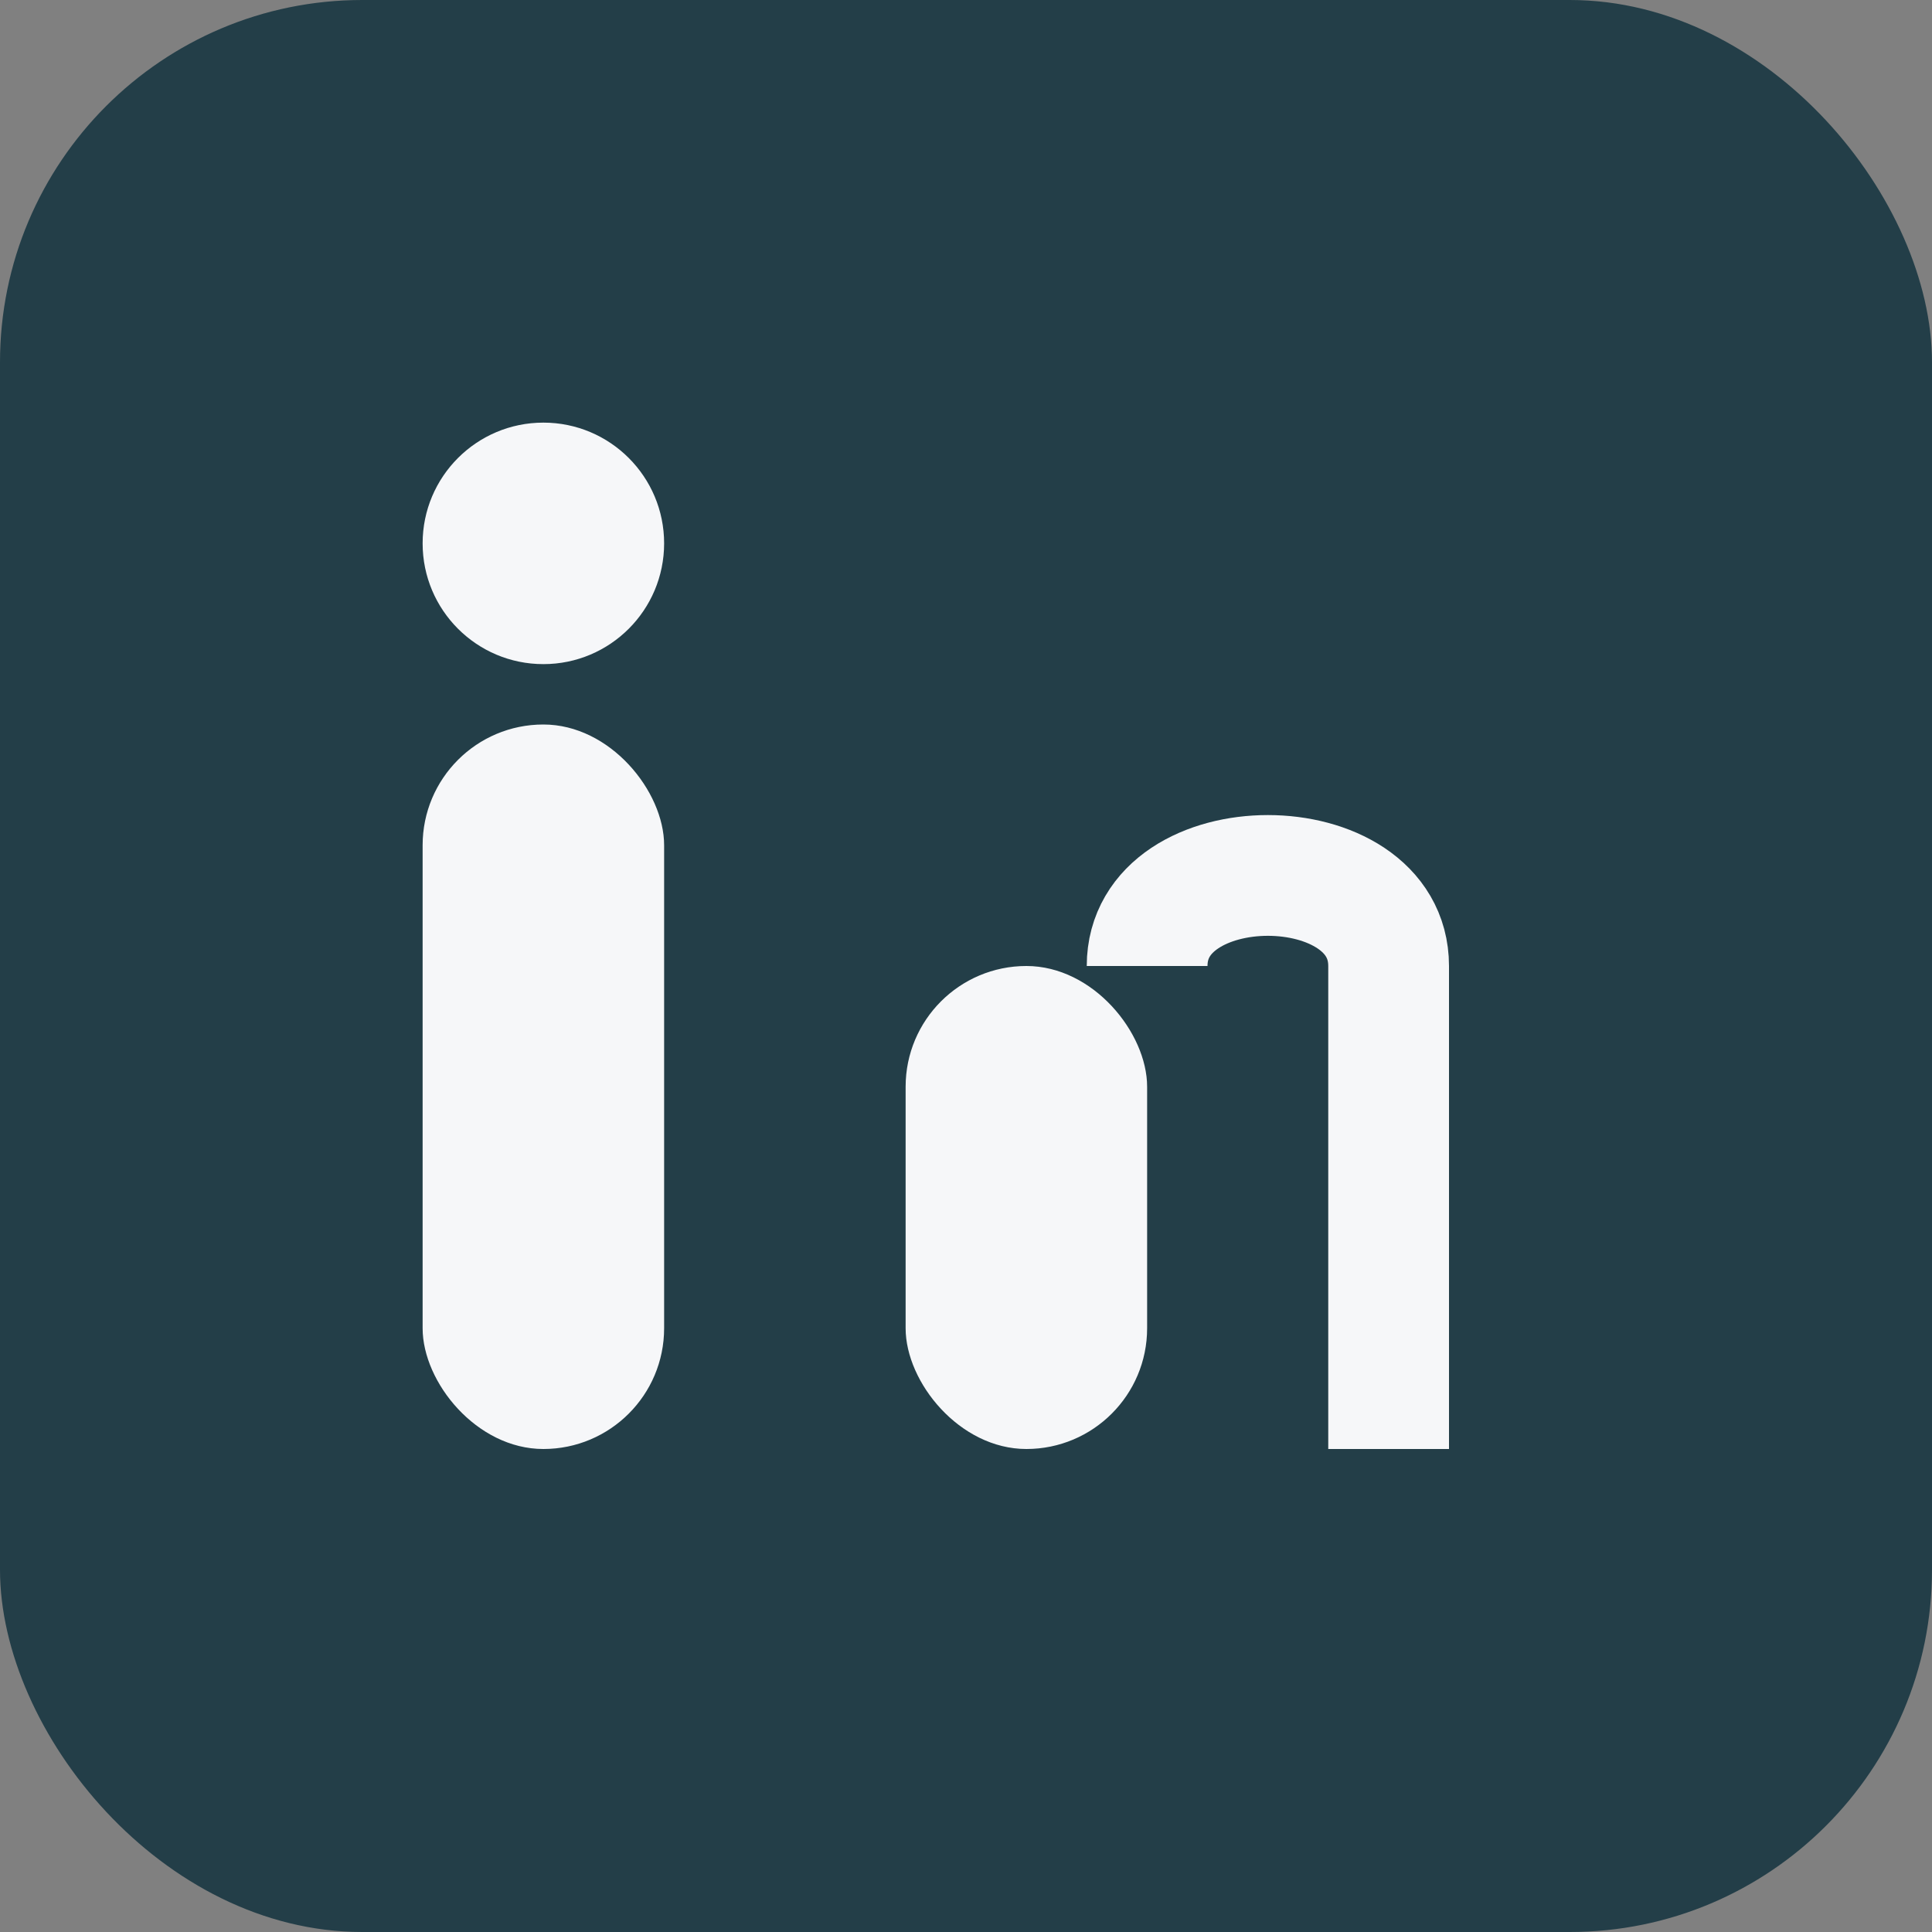
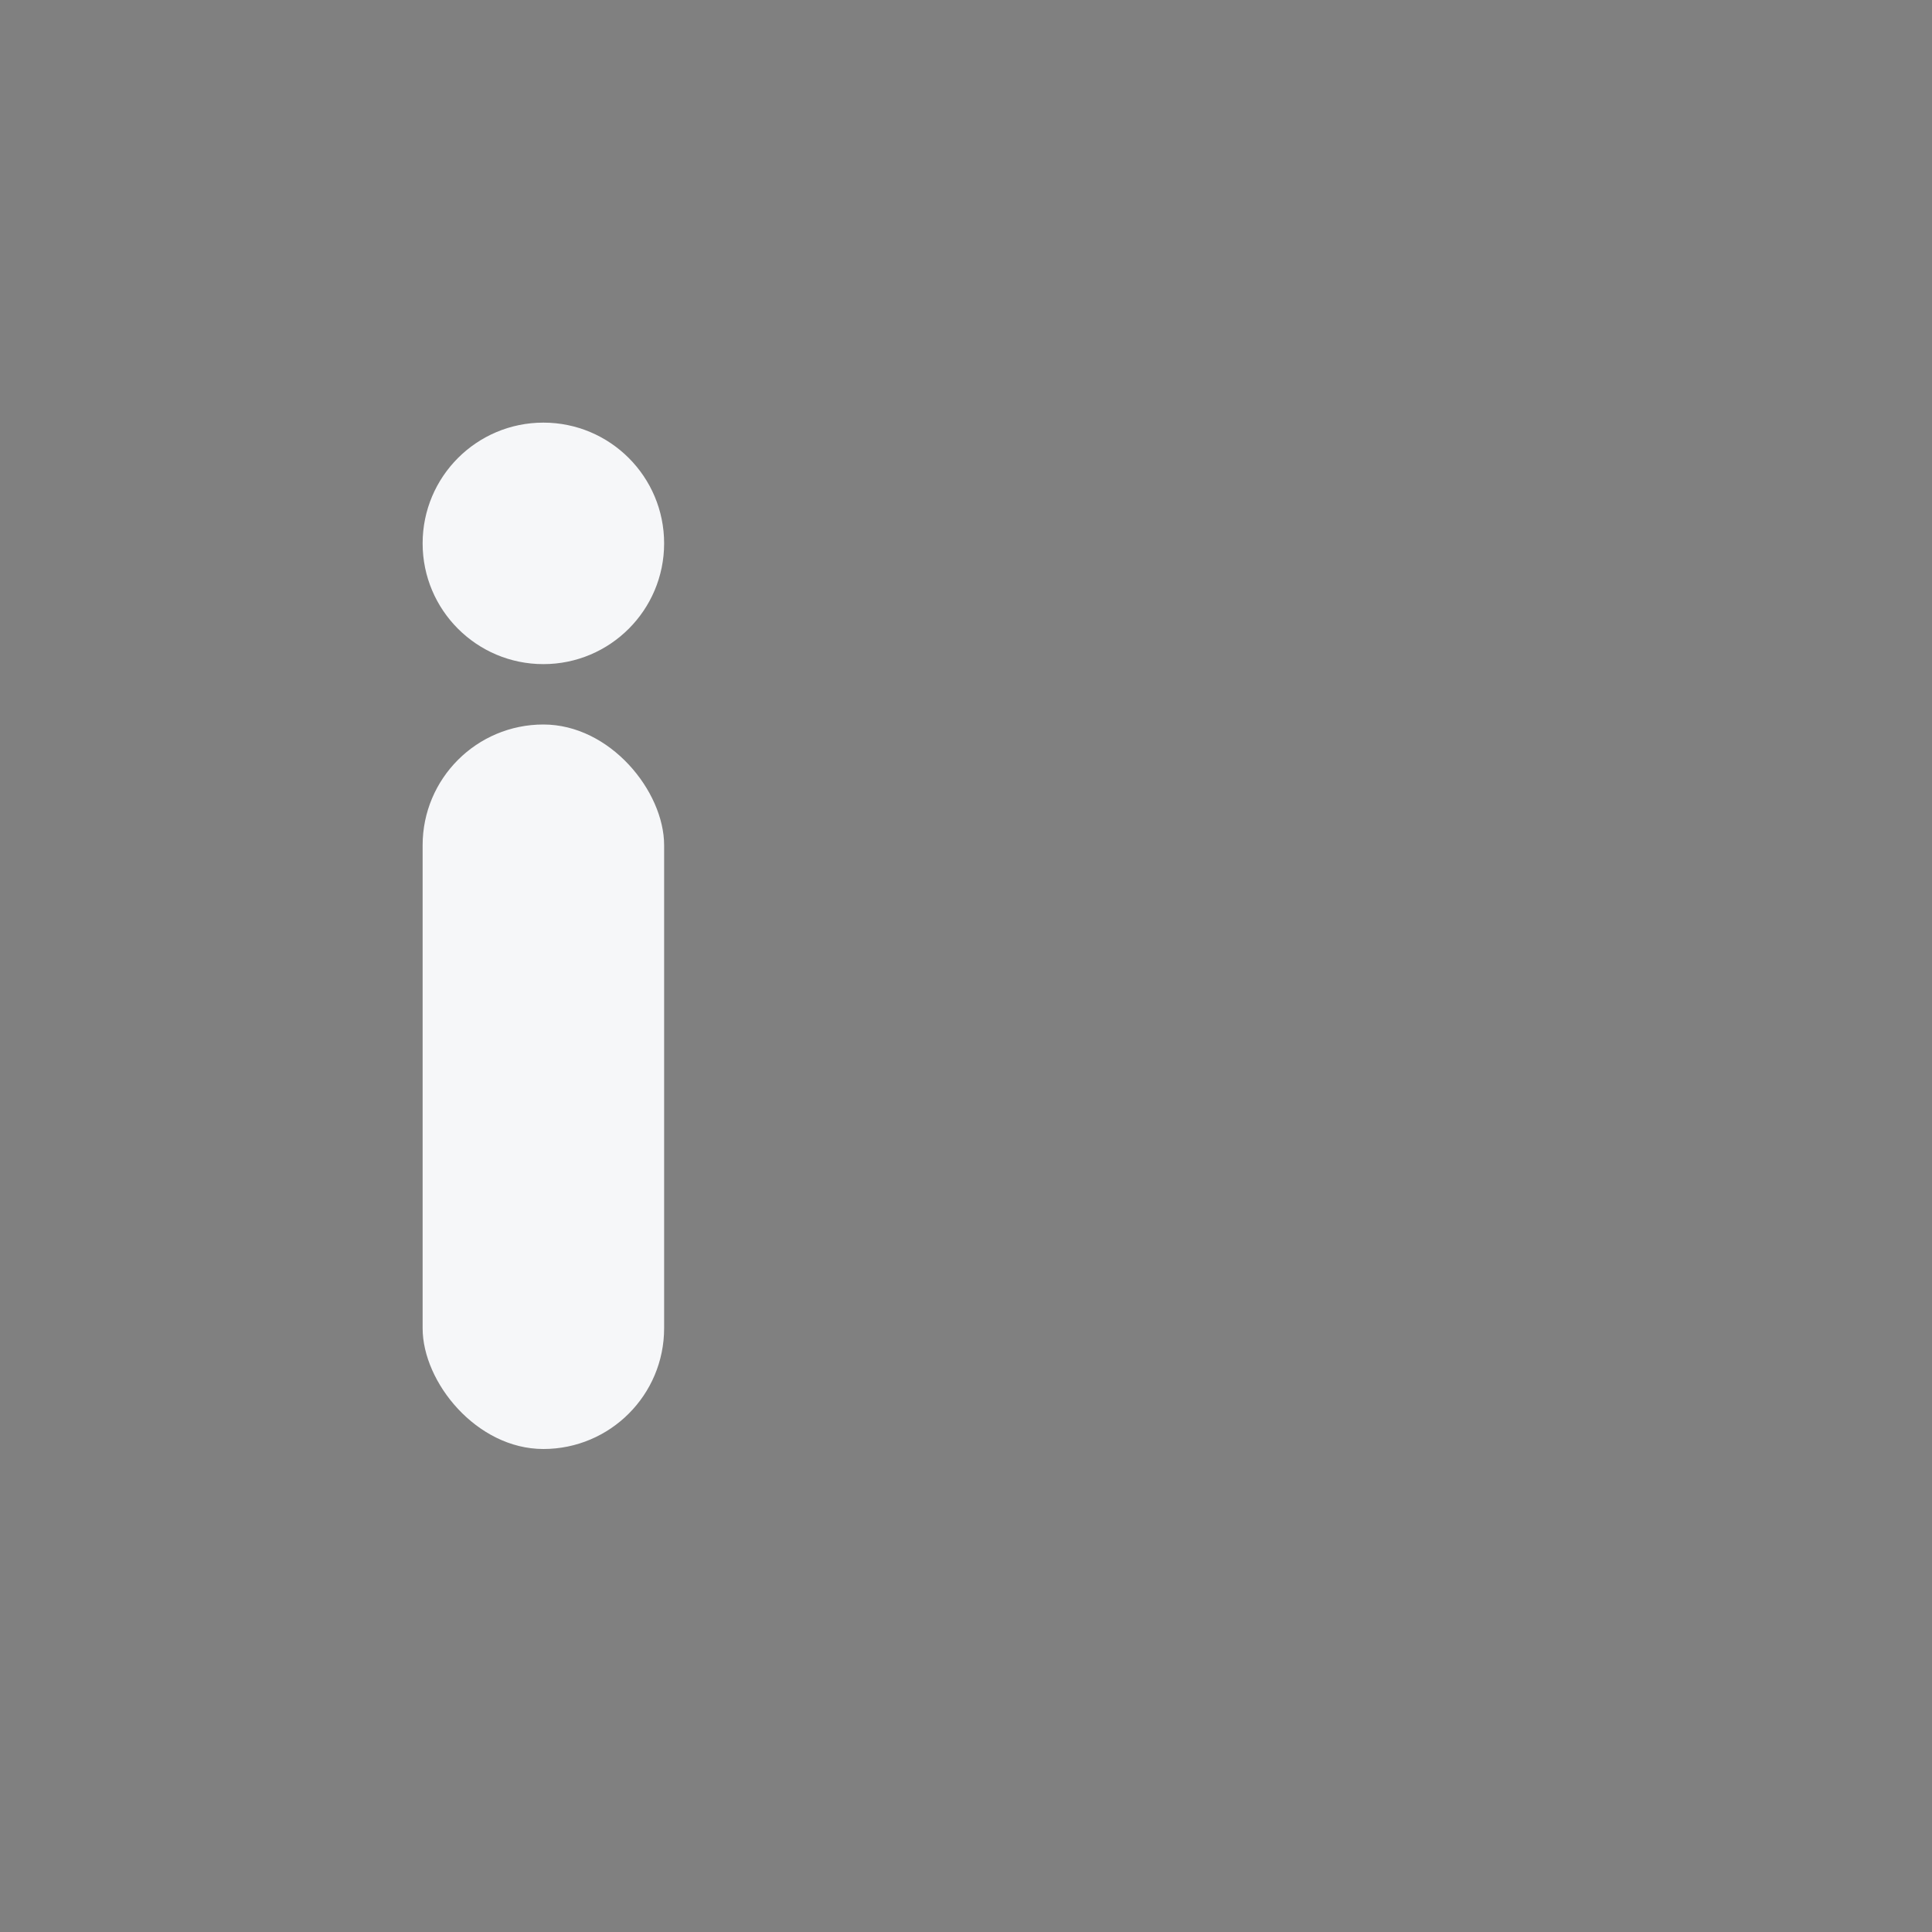
<svg xmlns="http://www.w3.org/2000/svg" width="32" height="32" viewBox="0 0 32 32">
  <rect x="0" y="0" width="32" height="32" fill="#808080" stroke="none" />
-   <rect width="32" height="32" rx="6" fill="#233E48" />
  <rect x="7" y="12" width="4" height="12" rx="2" fill="#F6F7F9" />
  <circle cx="9" cy="9" r="2" fill="#F6F7F9" />
-   <rect x="15" y="16" width="4" height="8" rx="2" fill="#F6F7F9" />
-   <path d="M19 16c0-2 4-2 4 0v8" stroke="#F6F7F9" stroke-width="2" fill="none" />
</svg>